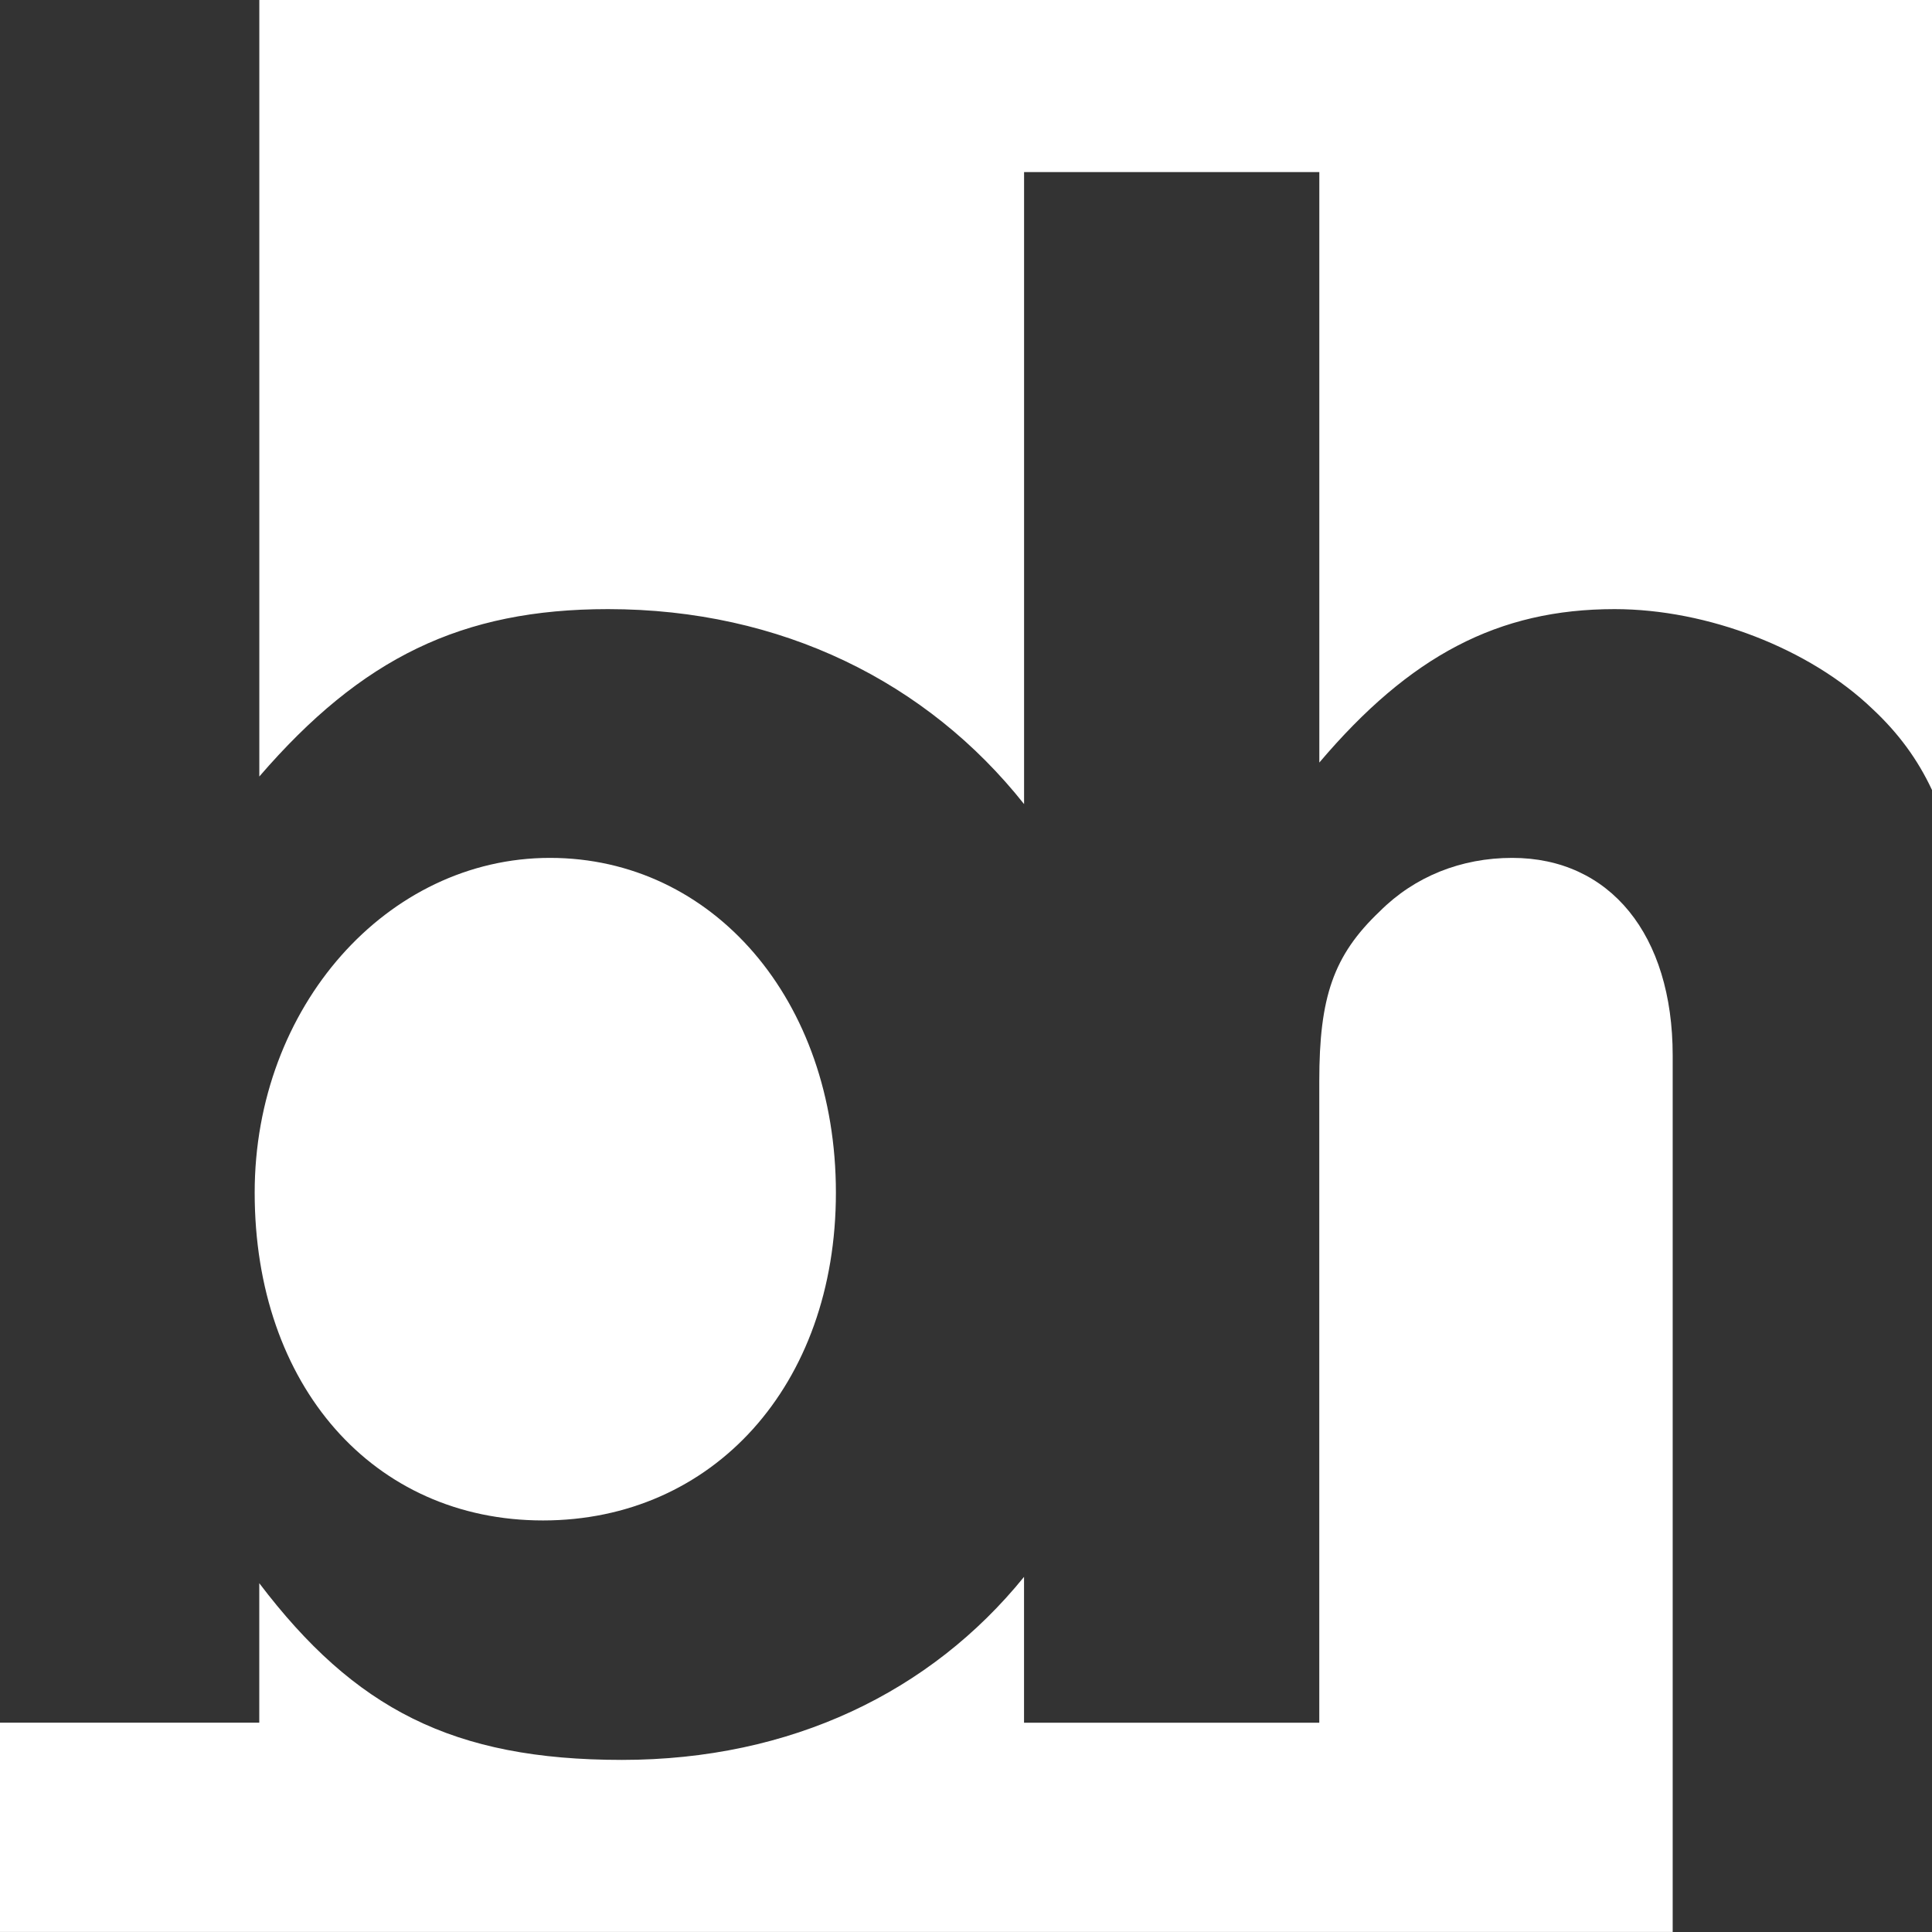
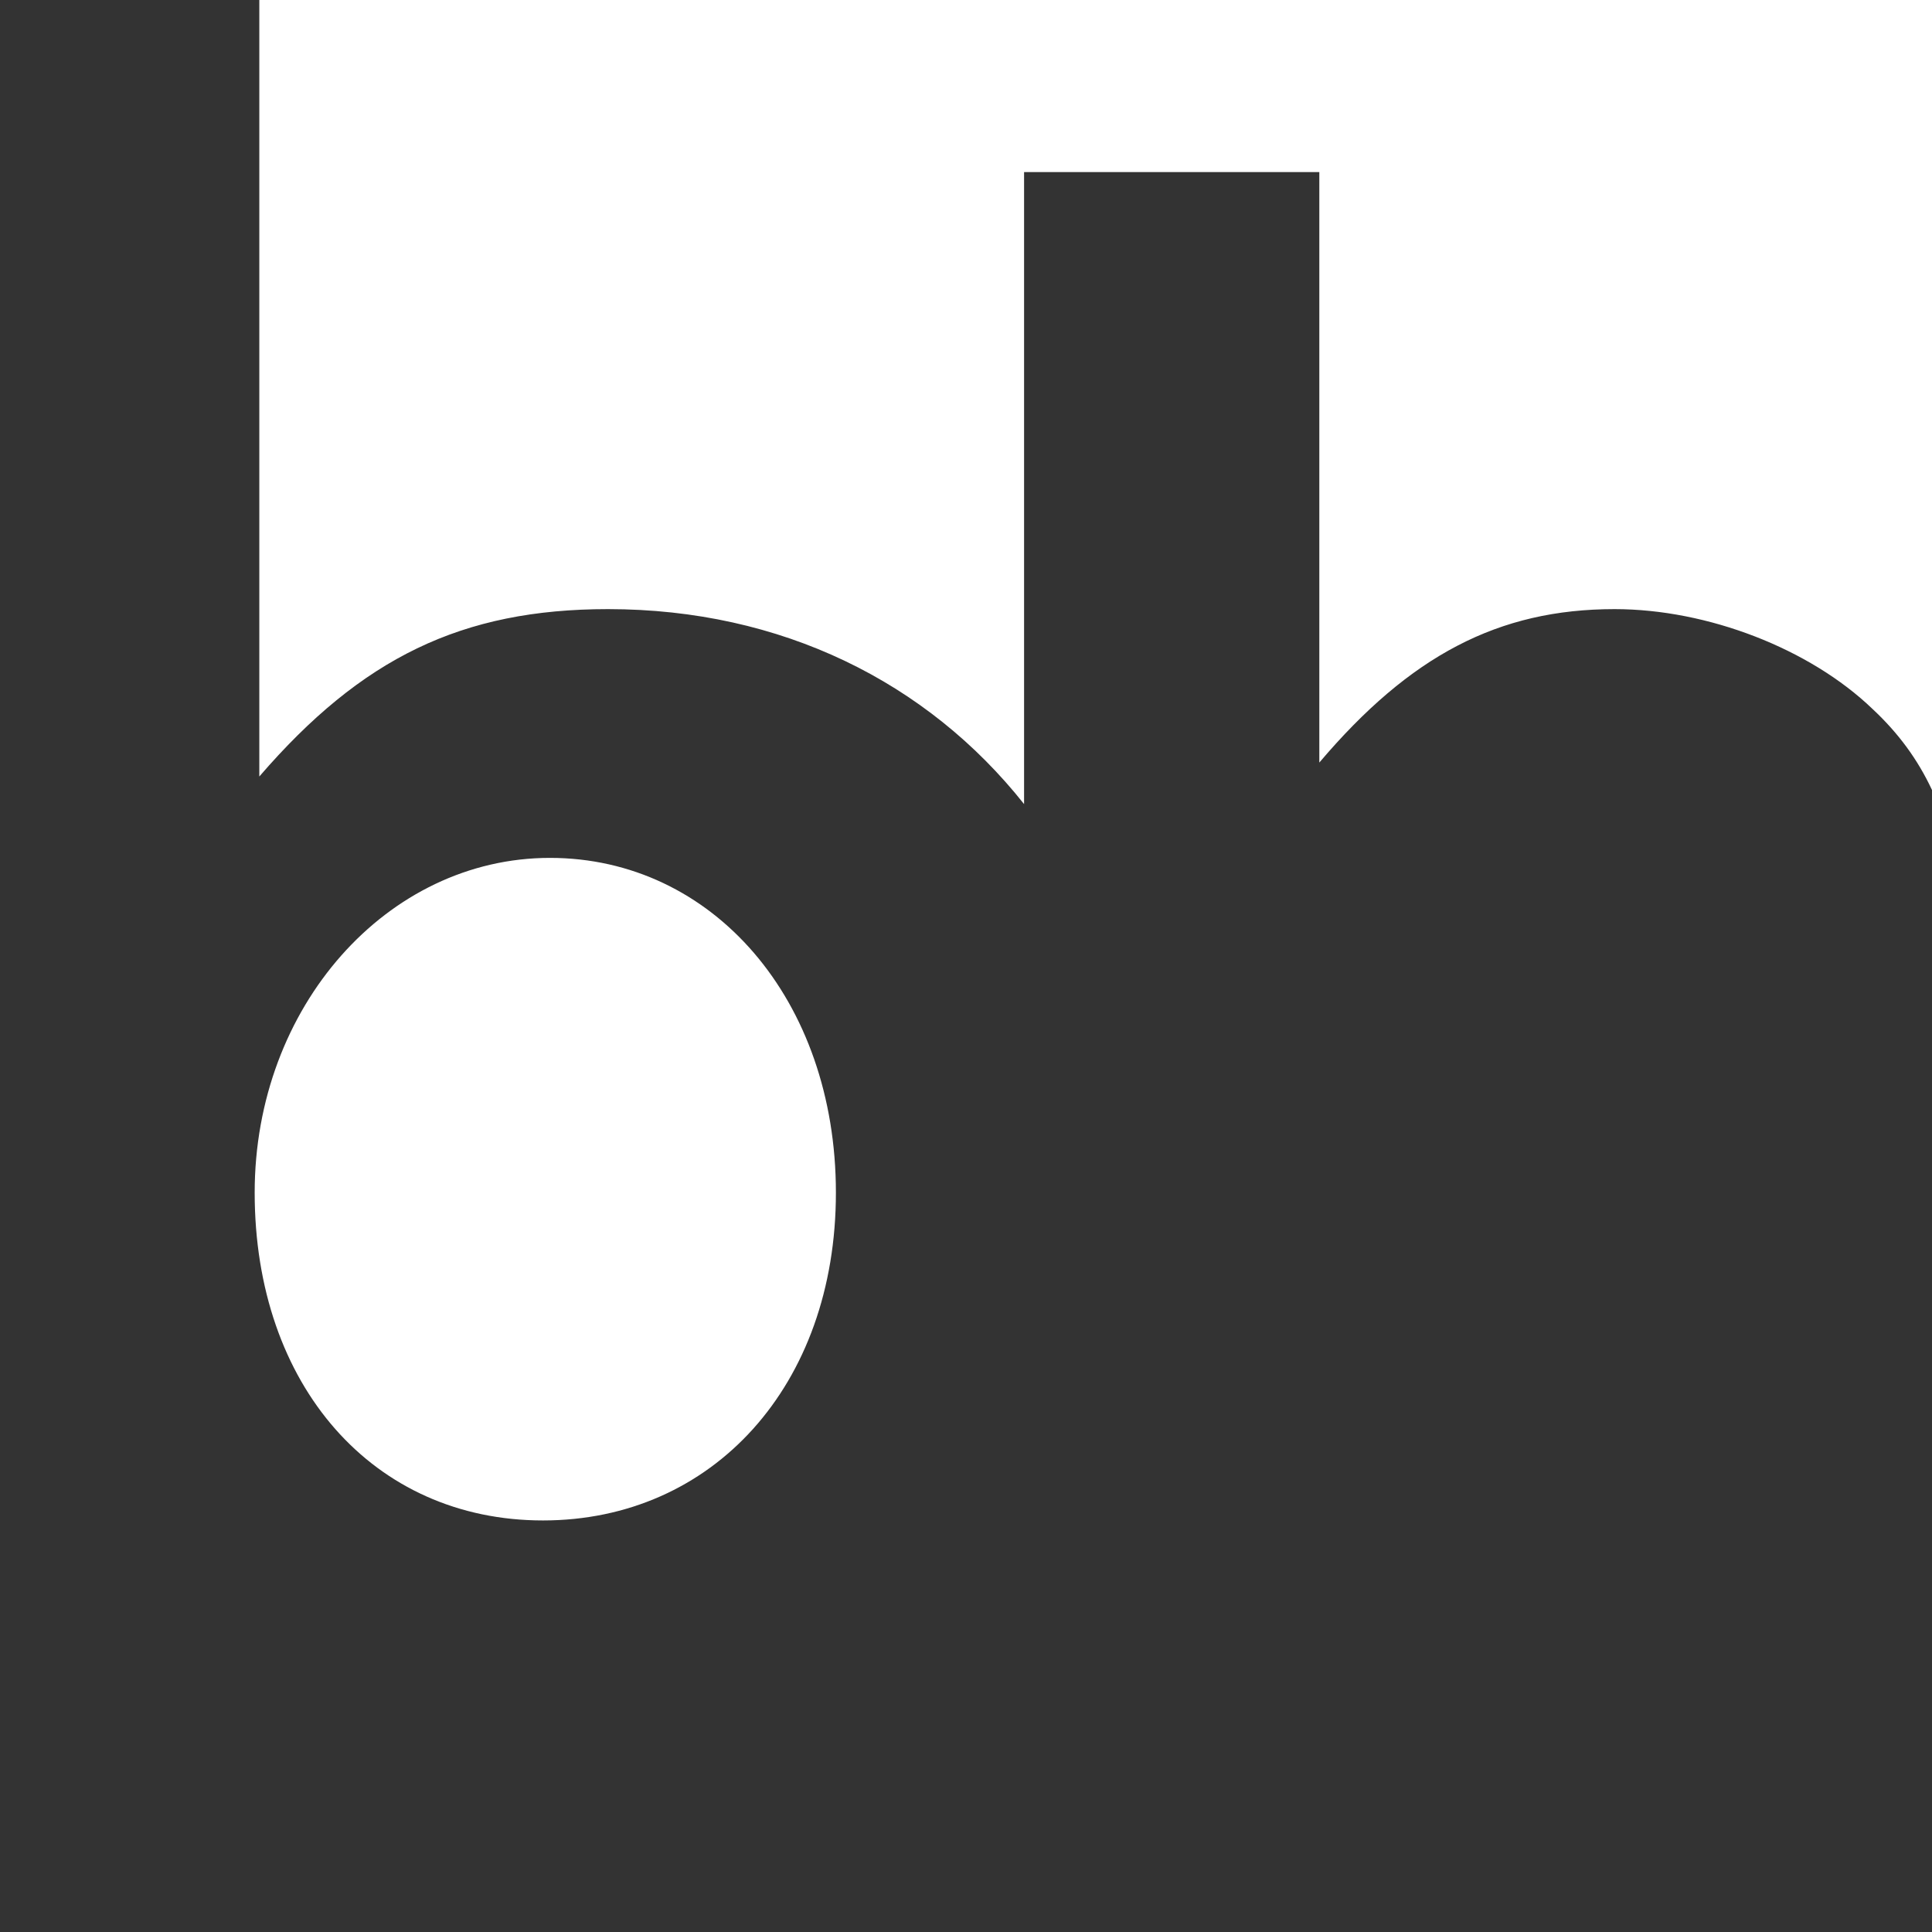
<svg xmlns="http://www.w3.org/2000/svg" id="Layer_1" viewBox="0 0 500 500">
  <rect x="0" y="0" width="500" height="500" fill="#333333" stroke="none" />
  <defs>
    <style>.cls-1{fill:#fff;}</style>
  </defs>
  <g>
-     <path class="cls-1" d="M432.89,273.16c0-31.29-16.25-51.14-41.52-51.14-13.24,0-25.27,4.81-34.29,13.84-12.04,11.43-15.65,22.26-15.65,43.92v166.06h-76.41v-37.75c-24.13,29.78-60.28,47.37-104.06,47.37s-69.19-13.24-93.86-45.73v36.1H0v54.16H432.89v-226.84Z" />
    <path class="cls-1" d="M67.11,200.96c26.47-30.68,52.35-43.32,90.25-43.32,44.91,0,82.67,18.93,107.67,50.46V44.53h76.41V197.35c23.47-27.68,46.33-39.71,76.41-39.71,24.07,0,50.54,10.23,66.79,25.87,6.56,6.12,11.6,12.9,15.37,20.96V0H67.11V200.96Z" />
  </g>
  <path class="cls-1" d="M65.91,308.66c0,49.94,30.68,84.83,74.61,84.83s75.81-34.9,75.81-84.83-31.89-86.64-74.01-86.64-76.41,38.51-76.41,86.64Z" />
</svg>